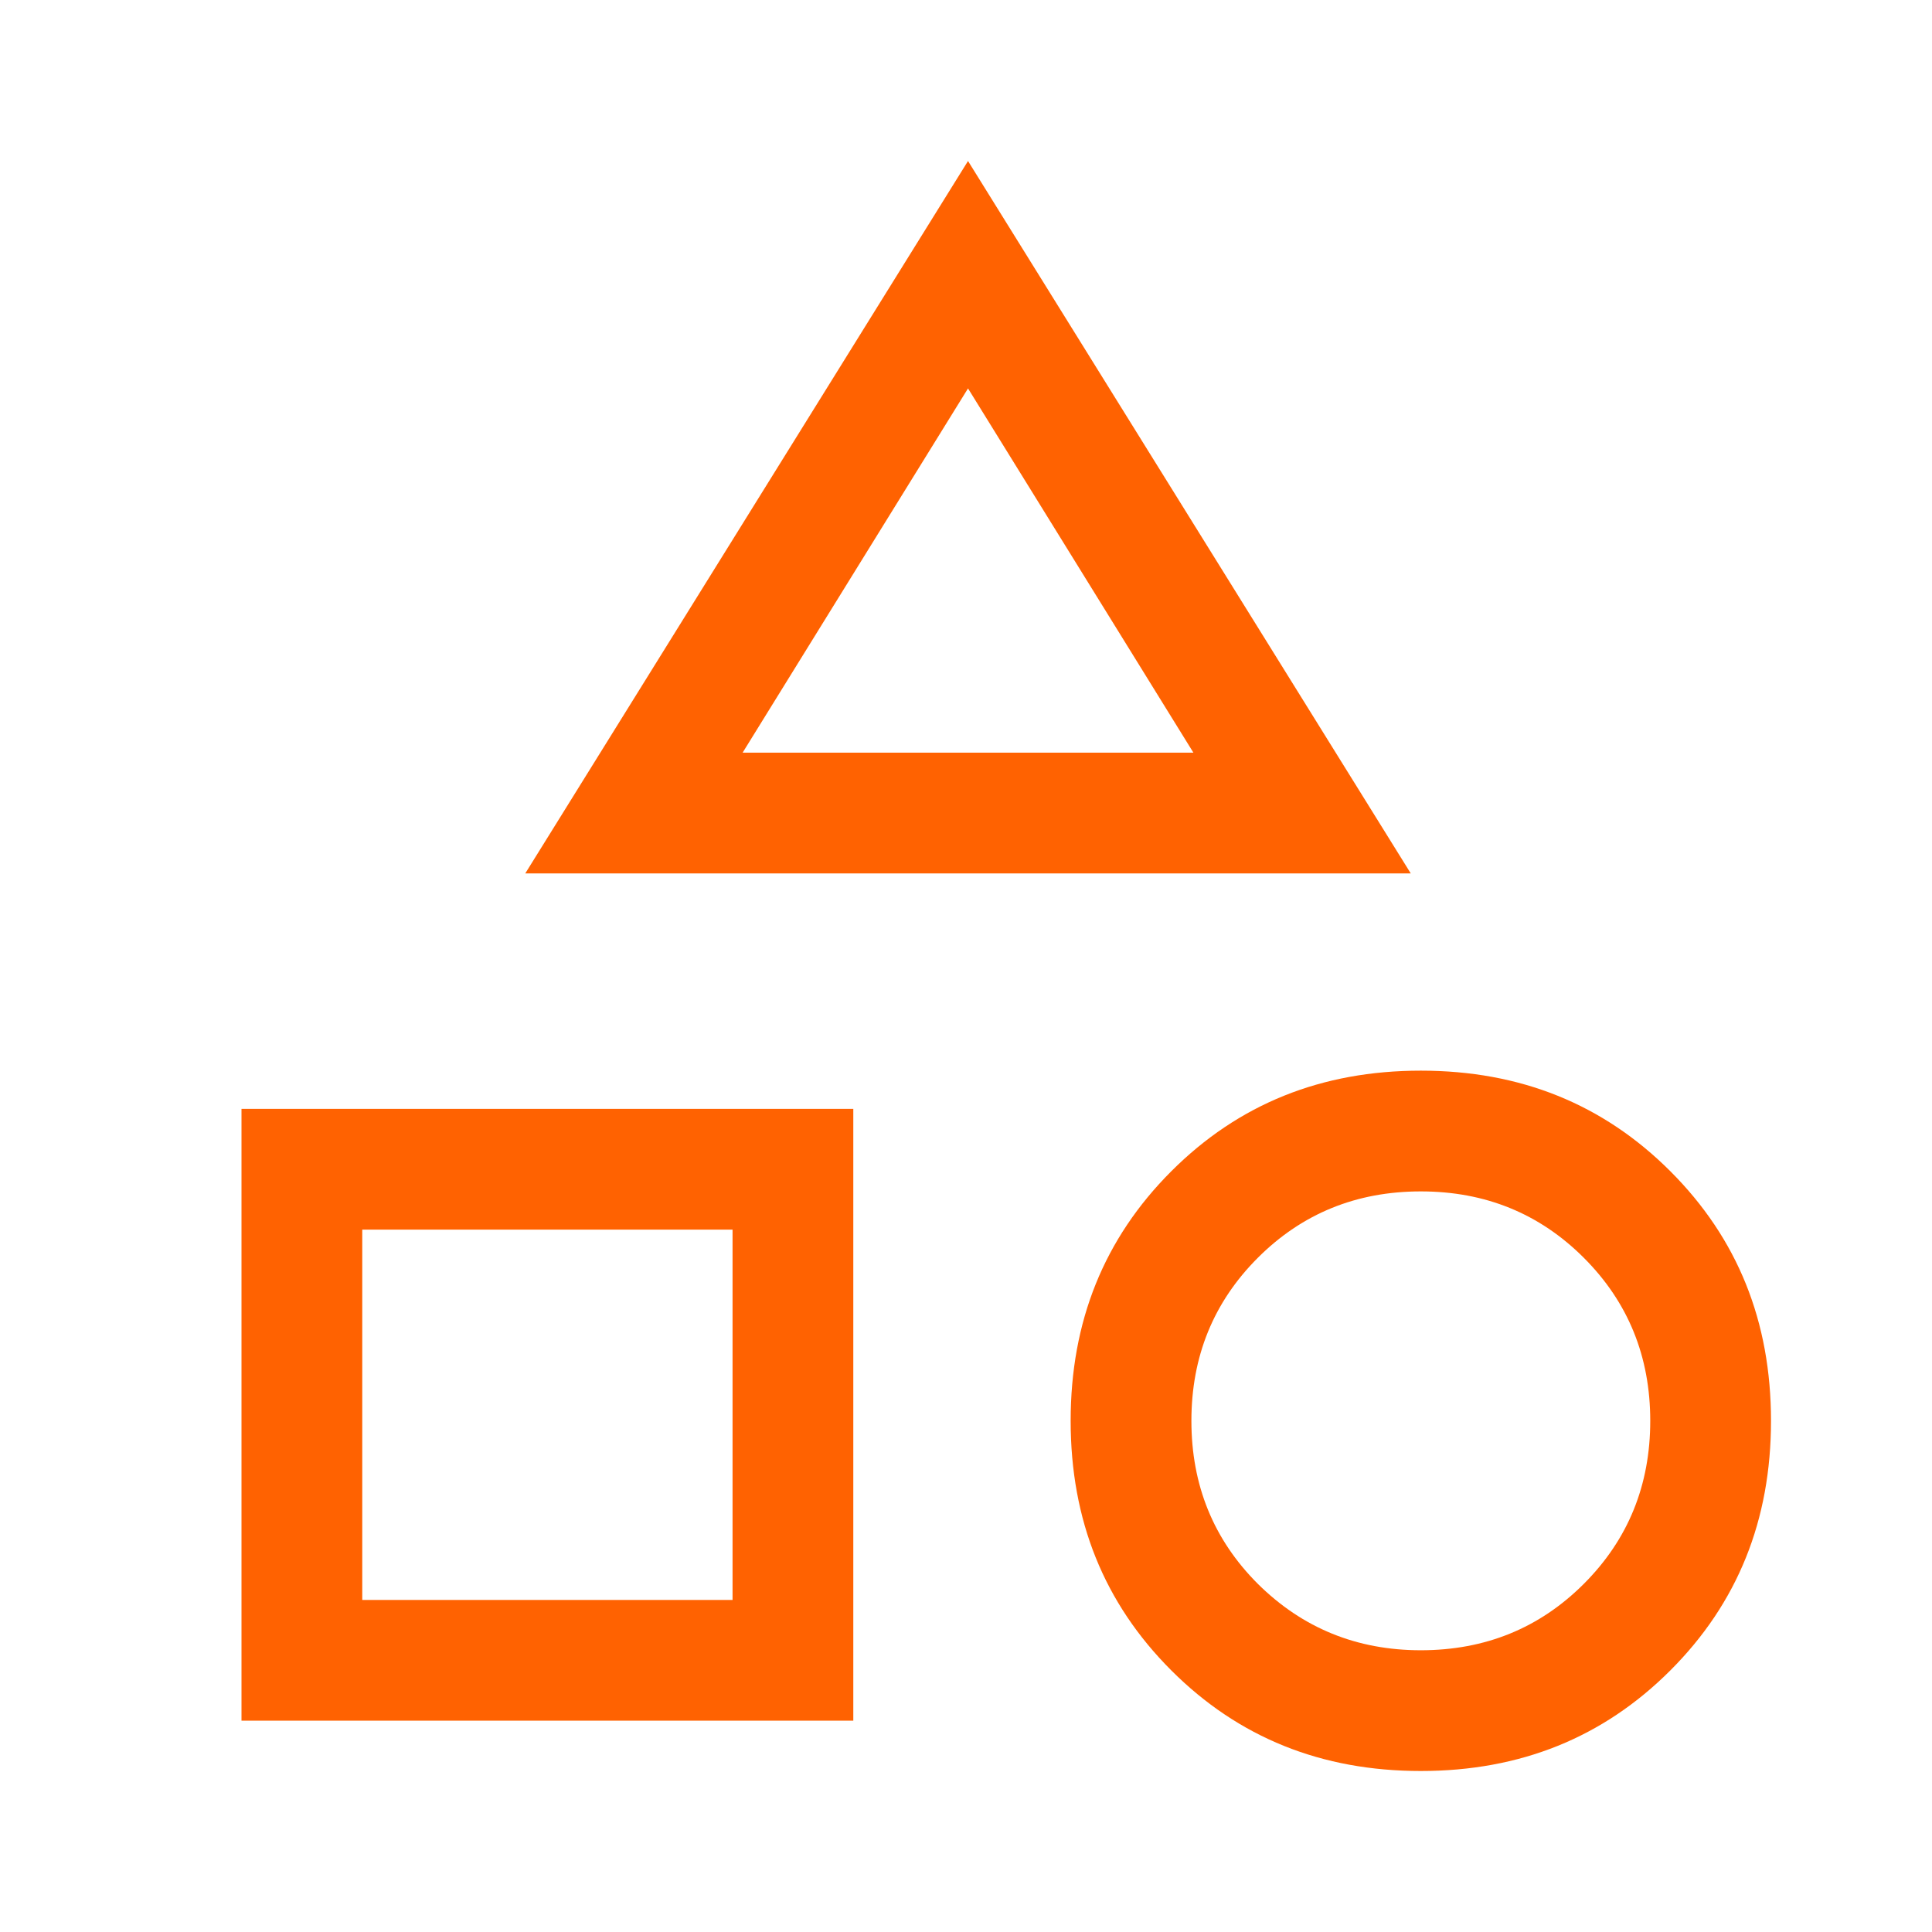
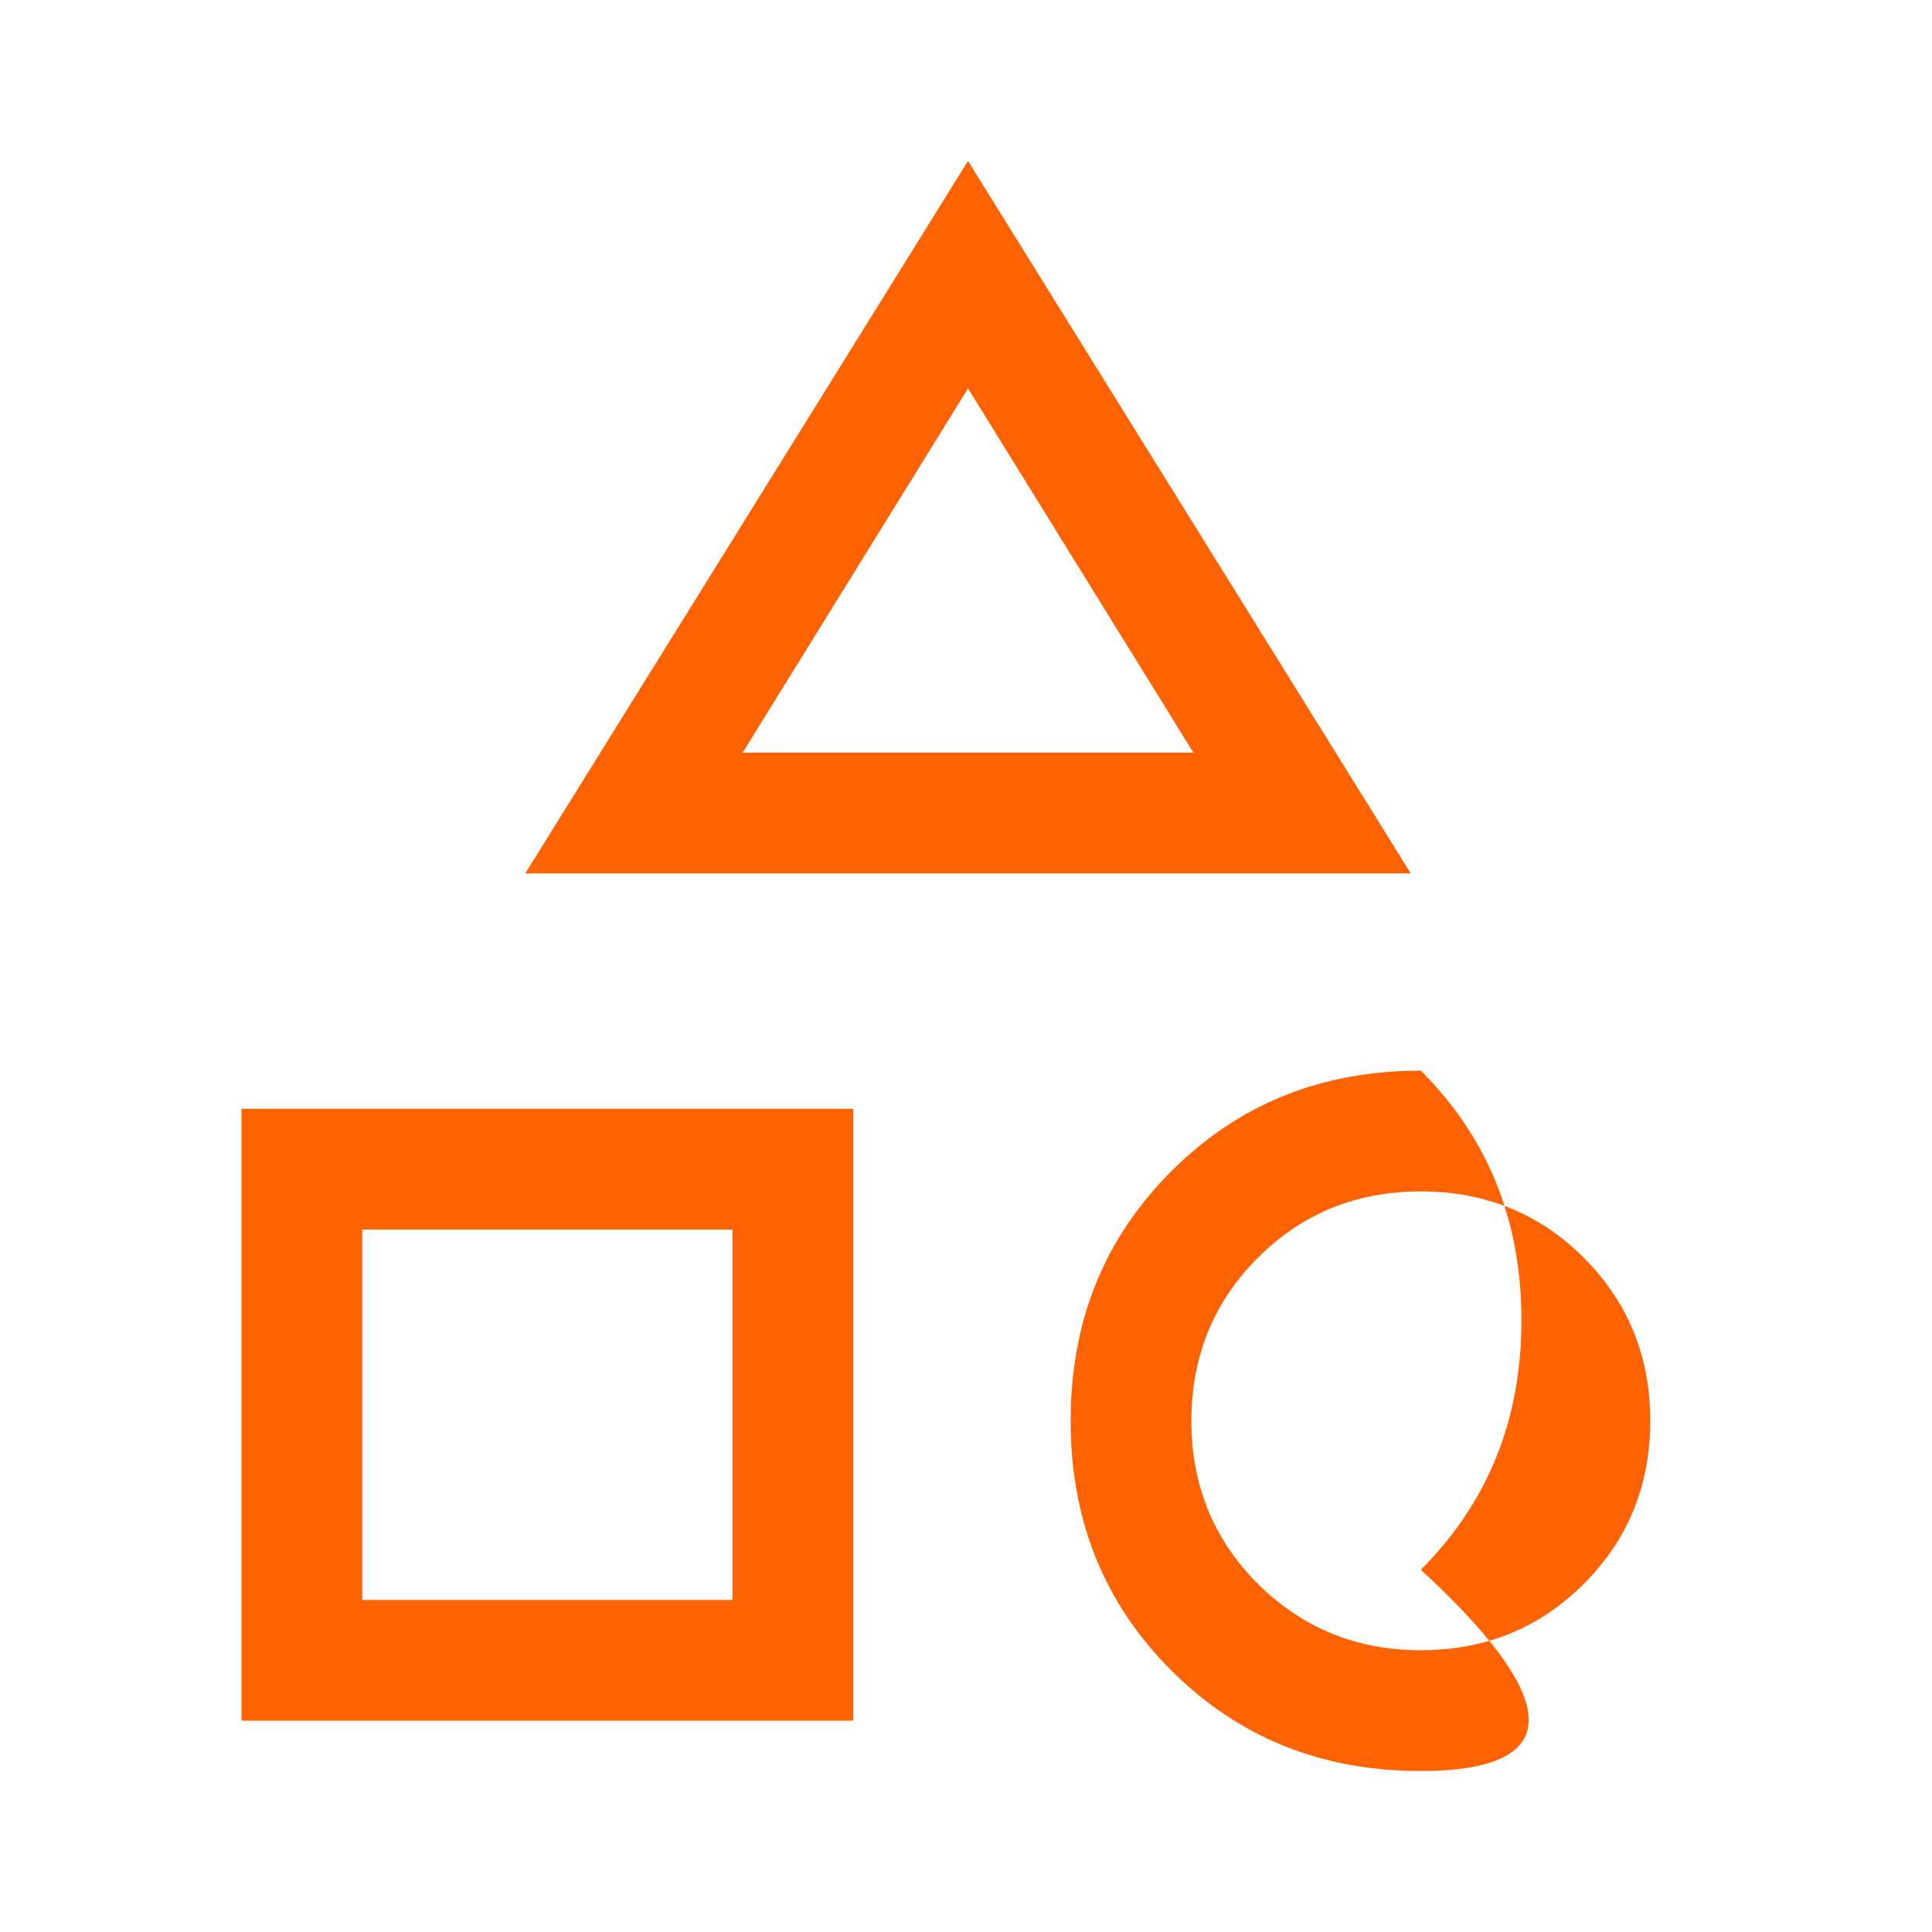
<svg xmlns="http://www.w3.org/2000/svg" version="1.1" id="Layer_1" x="0px" y="0px" viewBox="0 0 48 48" style="enable-background:new 0 0 48 48;" xml:space="preserve">
  <style type="text/css">
	.st0{fill:#FF6201;}
</style>
-   <path class="st0" d="M13.05,21.7l11-17.7l11,17.7H13.05z M35.3,44c-2.47,0-4.53-0.83-6.2-2.5s-2.5-3.73-2.5-6.2s0.83-4.53,2.5-6.2  c1.67-1.67,3.73-2.5,6.2-2.5c2.47,0,4.53,0.83,6.2,2.5c1.67,1.67,2.5,3.73,2.5,6.2s-0.83,4.53-2.5,6.2C39.83,43.17,37.77,44,35.3,44  z M6,42.75v-15.2h15.2v15.2H6z M35.3,41c1.6,0,2.95-0.55,4.05-1.65c1.1-1.1,1.65-2.45,1.65-4.05c0-1.6-0.55-2.95-1.65-4.05  c-1.1-1.1-2.45-1.65-4.05-1.65c-1.6,0-2.95,0.55-4.05,1.65c-1.1,1.1-1.65,2.45-1.65,4.05c0,1.6,0.55,2.95,1.65,4.05  C32.36,40.45,33.71,41,35.3,41z M9,39.75h9.2v-9.2H9V39.75z M18.45,18.7h11.2l-5.6-9.05L18.45,18.7z" />
+   <path class="st0" d="M13.05,21.7l11-17.7l11,17.7H13.05z M35.3,44c-2.47,0-4.53-0.83-6.2-2.5s-2.5-3.73-2.5-6.2s0.83-4.53,2.5-6.2  c1.67-1.67,3.73-2.5,6.2-2.5c1.67,1.67,2.5,3.73,2.5,6.2s-0.83,4.53-2.5,6.2C39.83,43.17,37.77,44,35.3,44  z M6,42.75v-15.2h15.2v15.2H6z M35.3,41c1.6,0,2.95-0.55,4.05-1.65c1.1-1.1,1.65-2.45,1.65-4.05c0-1.6-0.55-2.95-1.65-4.05  c-1.1-1.1-2.45-1.65-4.05-1.65c-1.6,0-2.95,0.55-4.05,1.65c-1.1,1.1-1.65,2.45-1.65,4.05c0,1.6,0.55,2.95,1.65,4.05  C32.36,40.45,33.71,41,35.3,41z M9,39.75h9.2v-9.2H9V39.75z M18.45,18.7h11.2l-5.6-9.05L18.45,18.7z" />
</svg>